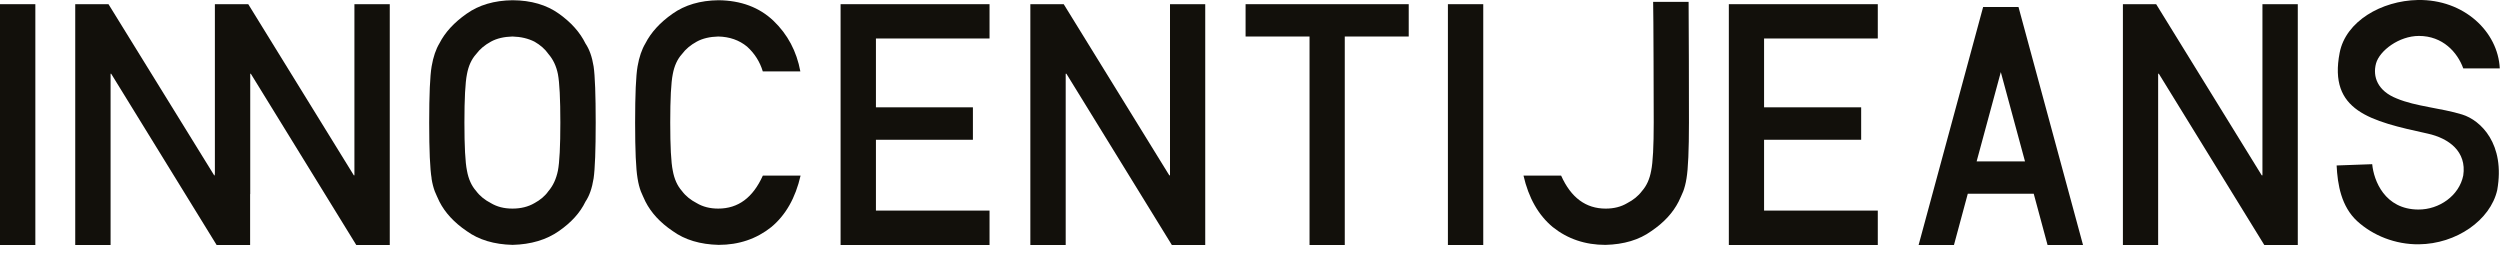
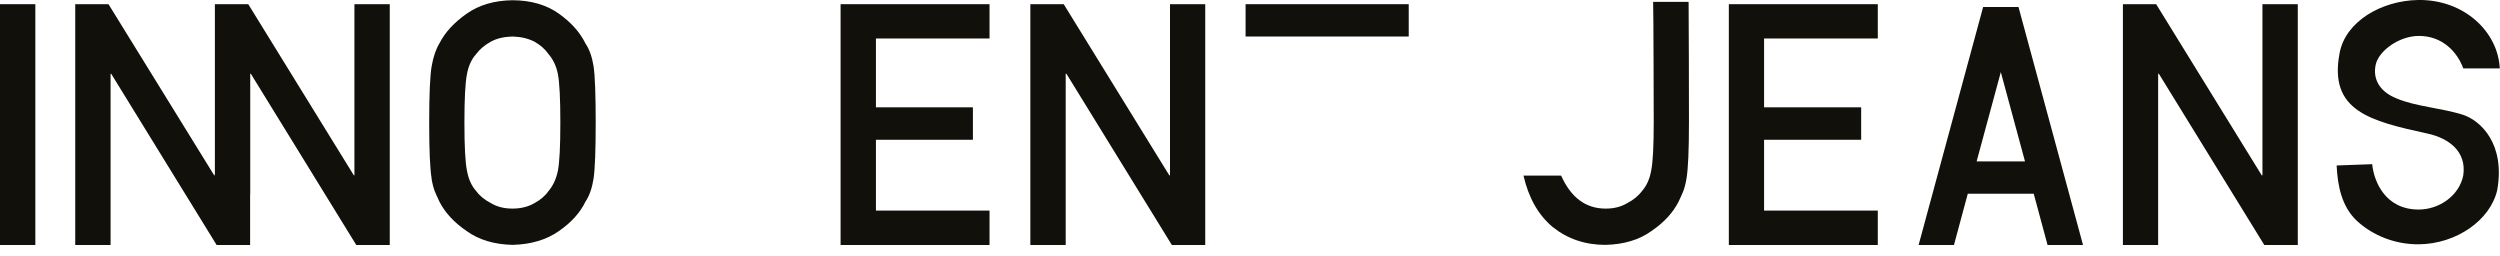
<svg xmlns="http://www.w3.org/2000/svg" width="215" height="22" viewBox="0 0 215 22" fill="none">
  <g clip-path="url(#clip0_604_45)">
    <path d="M33.52 0.36V21.07H30.64L21.57 6.34H21.52V16.69H21.51V21.07H18.63L9.56 6.34H9.51V21.07H6.47V0.36H9.33L18.42 15.08H18.47V14.93H18.48V0.36H21.35L30.43 15.08H30.48V0.36H33.52Z" fill="#12100B" />
    <path d="M3.04 0.36H0V21.07H3.04V0.36Z" fill="#12100B" />
    <path d="M40.16 6.37C40.29 5.67 40.55 5.09 40.95 4.65C41.27 4.22 41.69 3.87 42.22 3.58C42.73 3.3 43.35 3.16 44.07 3.14C44.8 3.16 45.42 3.31 45.96 3.58C46.47 3.87 46.87 4.22 47.17 4.65C47.56 5.1 47.84 5.67 47.98 6.37C48.12 7.11 48.19 8.5 48.19 10.54C48.19 12.579 48.12 13.96 47.98 14.68C47.83 15.399 47.56 15.979 47.17 16.43C46.87 16.86 46.46 17.2 45.96 17.47C45.43 17.779 44.8 17.939 44.07 17.939C43.34 17.939 42.74 17.779 42.22 17.47C41.7 17.2 41.27 16.86 40.95 16.43C40.55 15.979 40.29 15.399 40.16 14.68C40.01 13.96 39.94 12.579 39.94 10.54C39.94 8.5 40.01 7.11 40.16 6.37ZM37.11 15.339C37.18 15.79 37.28 16.149 37.39 16.45C37.51 16.73 37.64 17.029 37.79 17.34C38.28 18.299 39.06 19.14 40.13 19.869C41.18 20.63 42.5 21.02 44.08 21.059C45.67 21.02 47 20.619 48.07 19.869C49.12 19.14 49.89 18.299 50.35 17.34C50.69 16.84 50.92 16.169 51.05 15.339C51.17 14.509 51.23 12.909 51.23 10.54C51.23 8.17 51.17 6.52 51.05 5.71C50.92 4.9 50.69 4.24 50.35 3.74C49.88 2.78 49.12 1.93 48.07 1.18C47.01 0.42 45.68 0.03 44.08 0.02C42.5 0.04 41.19 0.43 40.13 1.18C39.06 1.93 38.28 2.77 37.79 3.73C37.49 4.23 37.26 4.89 37.12 5.71C36.98 6.53 36.91 8.14 36.91 10.55C36.91 12.96 36.98 14.52 37.12 15.35L37.11 15.339Z" fill="#12100B" />
-     <path d="M65.6 15.11C64.75 17 63.48 17.939 61.77 17.939C61.05 17.939 60.44 17.779 59.92 17.47C59.4 17.2 58.97 16.86 58.65 16.43C58.25 15.979 57.99 15.399 57.86 14.68C57.71 13.96 57.64 12.579 57.64 10.54C57.64 8.5 57.71 7.11 57.86 6.37C57.99 5.67 58.25 5.09 58.65 4.65C58.97 4.22 59.39 3.87 59.92 3.58C60.43 3.3 61.05 3.16 61.77 3.14C62.74 3.16 63.57 3.45 64.25 4.01C64.9 4.6 65.35 5.31 65.6 6.14H68.83C68.51 4.41 67.74 2.96 66.52 1.79C65.3 0.63 63.72 0.04 61.79 0.02C60.21 0.04 58.9 0.43 57.84 1.18C56.77 1.93 55.99 2.78 55.5 3.74C55.2 4.24 54.97 4.9 54.83 5.71C54.69 6.52 54.62 8.13 54.62 10.54C54.62 12.95 54.69 14.509 54.83 15.339C54.9 15.79 55 16.149 55.11 16.45C55.23 16.73 55.36 17.029 55.51 17.34C56 18.299 56.77 19.14 57.85 19.869C58.9 20.63 60.22 21.02 61.8 21.059C63.54 21.059 65.05 20.549 66.33 19.529C67.57 18.5 68.41 17.02 68.85 15.1H65.63L65.6 15.11Z" fill="#12100B" />
    <path d="M72.29 21.07H85.1V18.11H75.33V12.02H83.67V9.23H75.33V3.31H85.1V0.36H72.29V21.07Z" fill="#12100B" />
    <path d="M88.61 21.07H91.65V6.34H91.71L100.78 21.07H103.65V0.36H100.62V15.08H100.56L91.48 0.36H88.61V21.07Z" fill="#12100B" />
-     <path d="M112.62 21.07H115.65V3.14H121.15V0.36H107.12V3.14H112.62V21.07Z" fill="#12100B" />
-     <path d="M127.56 0.36H124.52V21.07H127.56V0.36Z" fill="#12100B" />
+     <path d="M112.62 21.07V3.14H121.15V0.36H107.12V3.14H112.62V21.07Z" fill="#12100B" />
    <path d="M148.68 21.07H161.49V18.11H151.71V12.02H160.06V9.23H151.71V3.31H161.49V0.36H148.68V21.07Z" fill="#12100B" />
    <path d="M182.57 21.07H185.6V6.34H185.66L194.73 21.07H197.61V0.36H194.57V15.08H194.51L185.43 0.36H182.57V21.07Z" fill="#12100B" />
    <path d="M134.26 15.11C135.11 17 136.38 17.94 138.09 17.94C138.81 17.94 139.42 17.78 139.94 17.47C140.46 17.2 140.89 16.86 141.21 16.43C141.61 15.98 141.87 15.4 142 14.68C142.15 13.96 142.22 12.58 142.22 10.54C142.22 9.58 142.2 0.84 142.17 0.16H145.22C145.24 0.86 145.25 9.6 145.25 10.54C145.25 12.91 145.18 14.51 145.04 15.34C144.97 15.79 144.87 16.15 144.76 16.45C144.64 16.73 144.51 17.03 144.36 17.34C143.87 18.3 143.1 19.14 142.02 19.87C140.97 20.63 139.65 21.02 138.07 21.06C136.33 21.06 134.82 20.55 133.54 19.53C132.3 18.5 131.46 17.02 131.02 15.1H134.24L134.26 15.11Z" fill="#12100B" />
    <path d="M214.98 5.88C214.83 2.73 211.91 -0.07 207.93 0C204.81 0.06 201.73 1.83 201.21 4.54C200.24 9.55 203.84 10.41 208.78 11.49C210.6 11.89 212.15 13.03 211.84 15.09C211.49 16.83 209.77 18.03 207.98 18.02C205.08 18.01 204.14 15.52 204.01 14.12L200.95 14.23C201.03 15.88 201.35 17.76 202.72 19.02C204.07 20.25 205.98 21.03 208.02 21.01C211.24 20.98 214.17 18.94 214.76 16.35C215.47 12.38 213.34 10.34 211.75 9.85C209.95 9.29 207.76 9.16 206.12 8.47C204.47 7.82 204.03 6.59 204.34 5.45C204.65 4.35 206.32 3.09 208.03 3.09C210.08 3.09 211.34 4.5 211.84 5.88H214.98Z" fill="#12100B" />
    <path d="M169.99 13.88L172.07 6.2L174.15 13.88H169.99ZM176.1 21.07H179.14L173.59 0.6H170.55L165 21.07H168.04L169.23 16.66H174.9L176.09 21.07H176.1Z" fill="#12100B" />
  </g>
  <defs>
    <clipPath id="clip0_604_45">
      <rect width="214.98" height="21.07" fill="white" />
    </clipPath>
  </defs>
</svg>